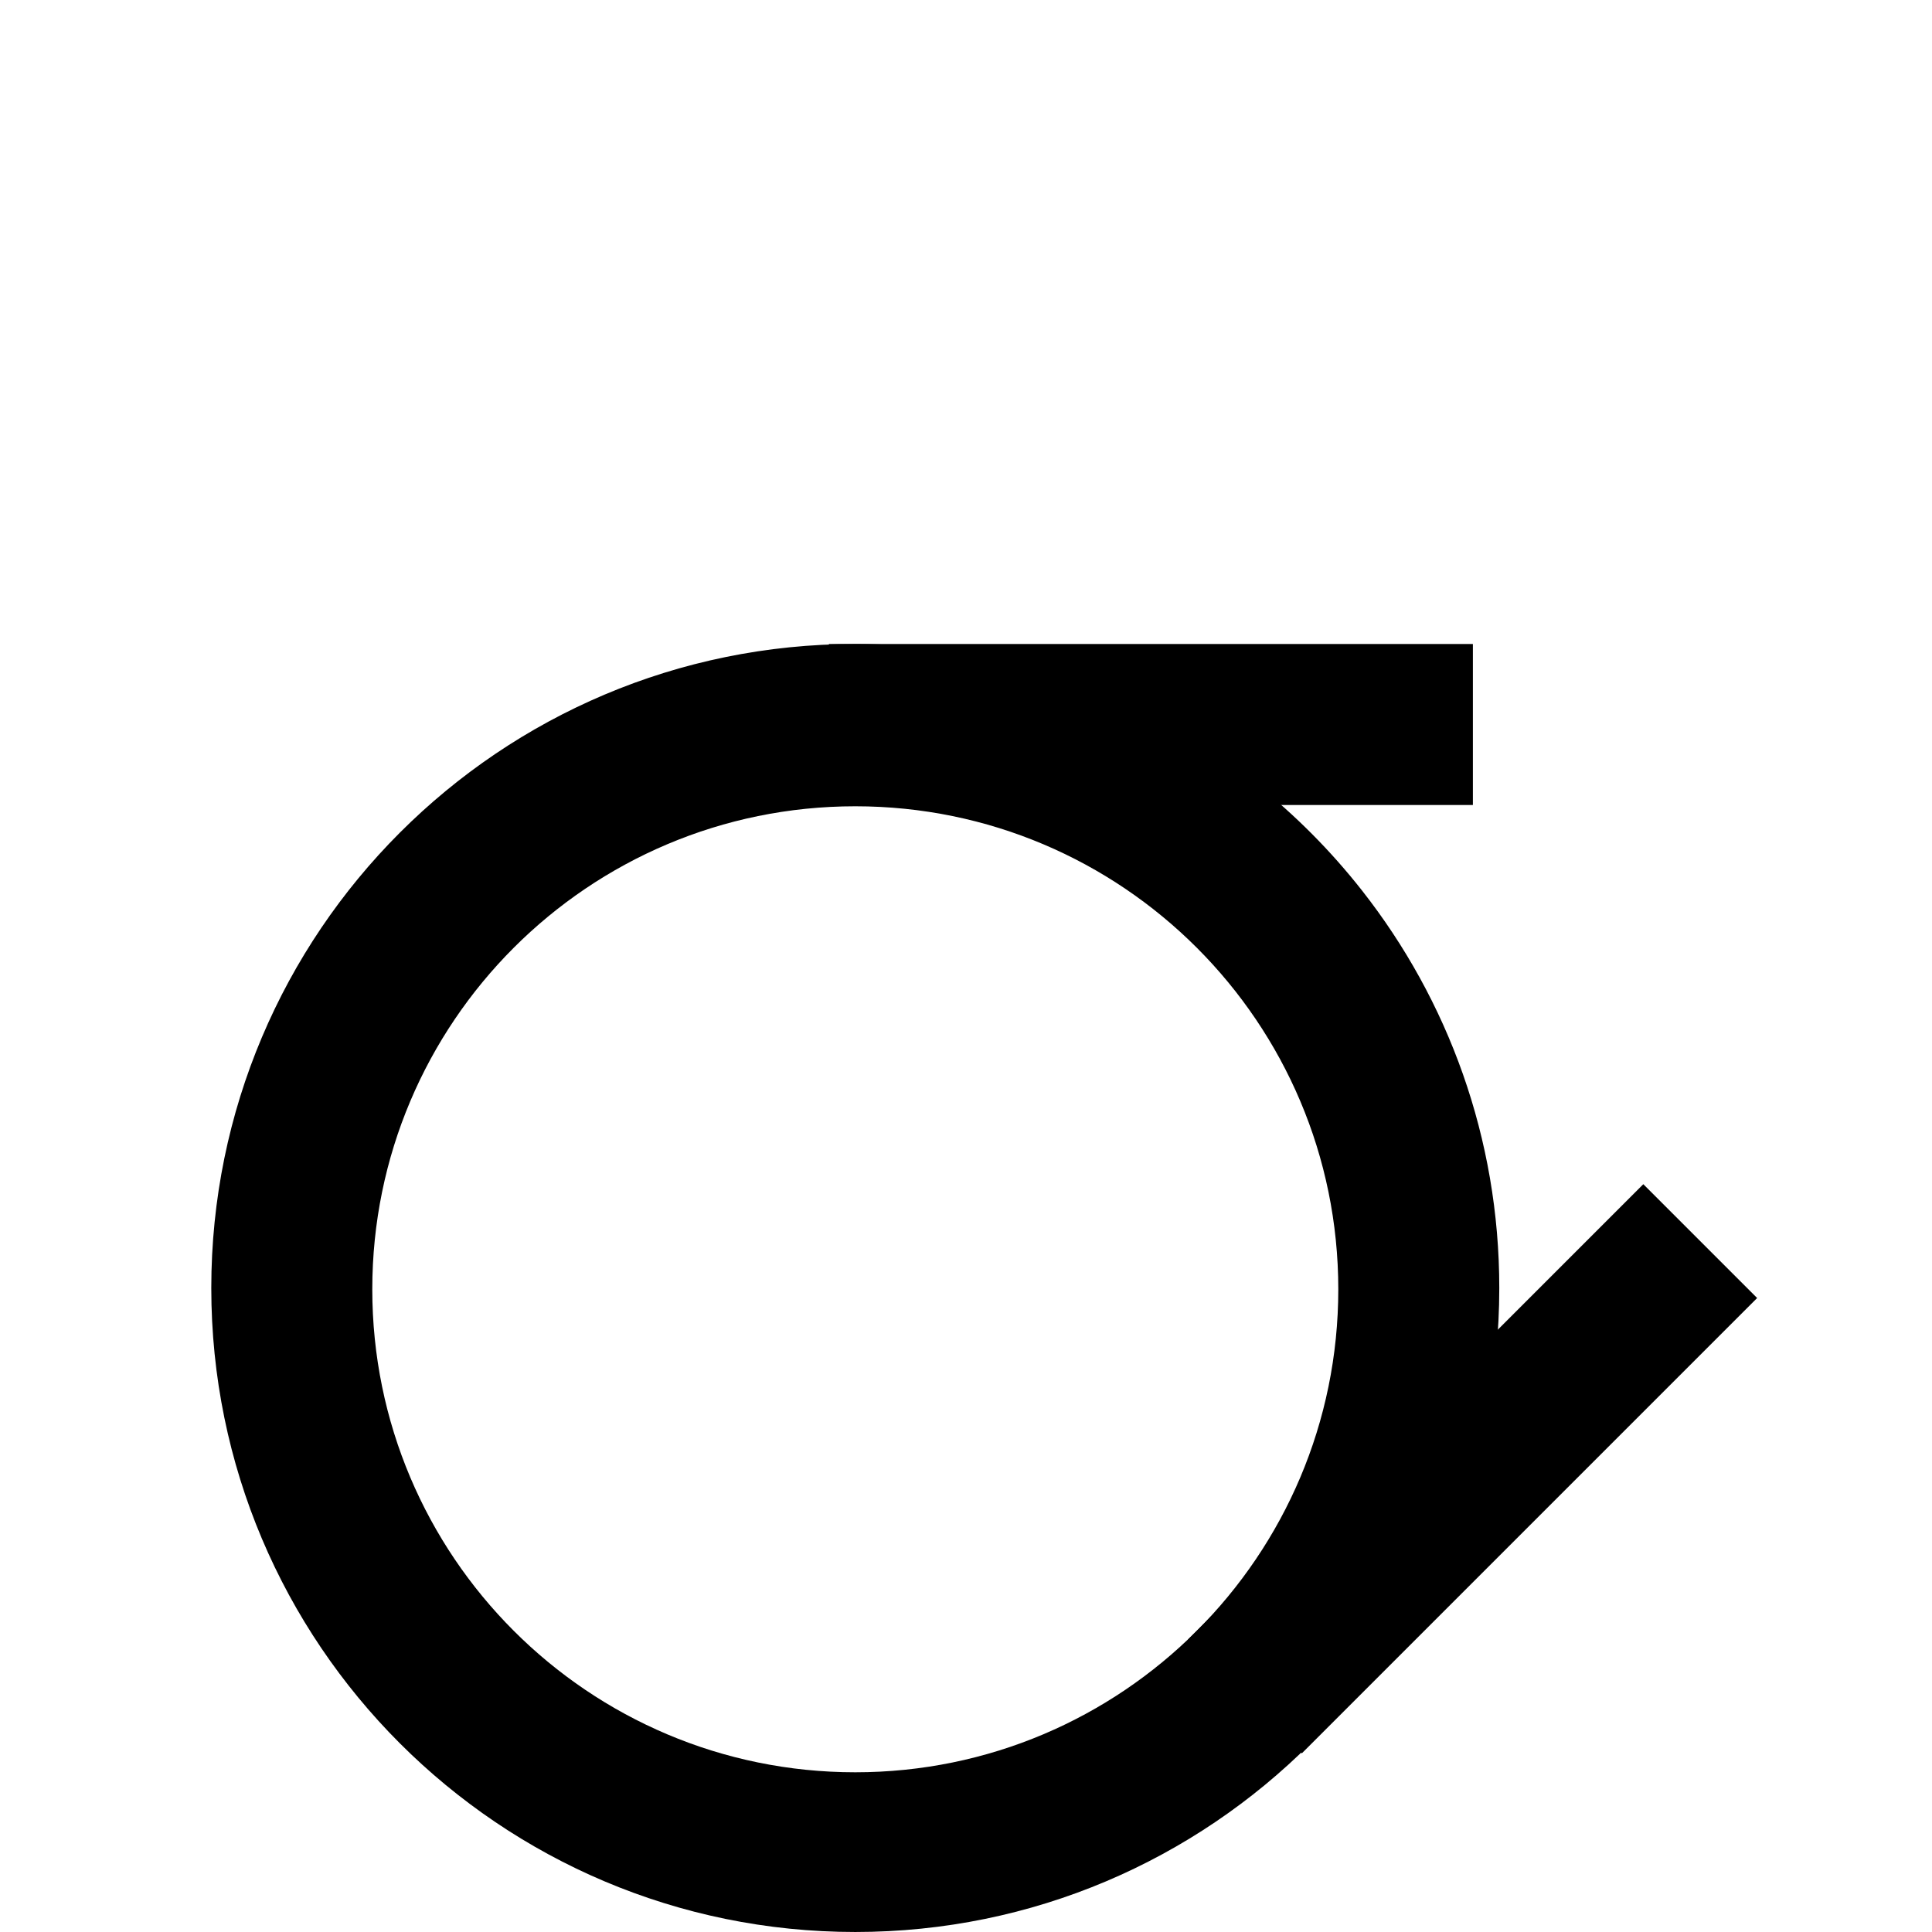
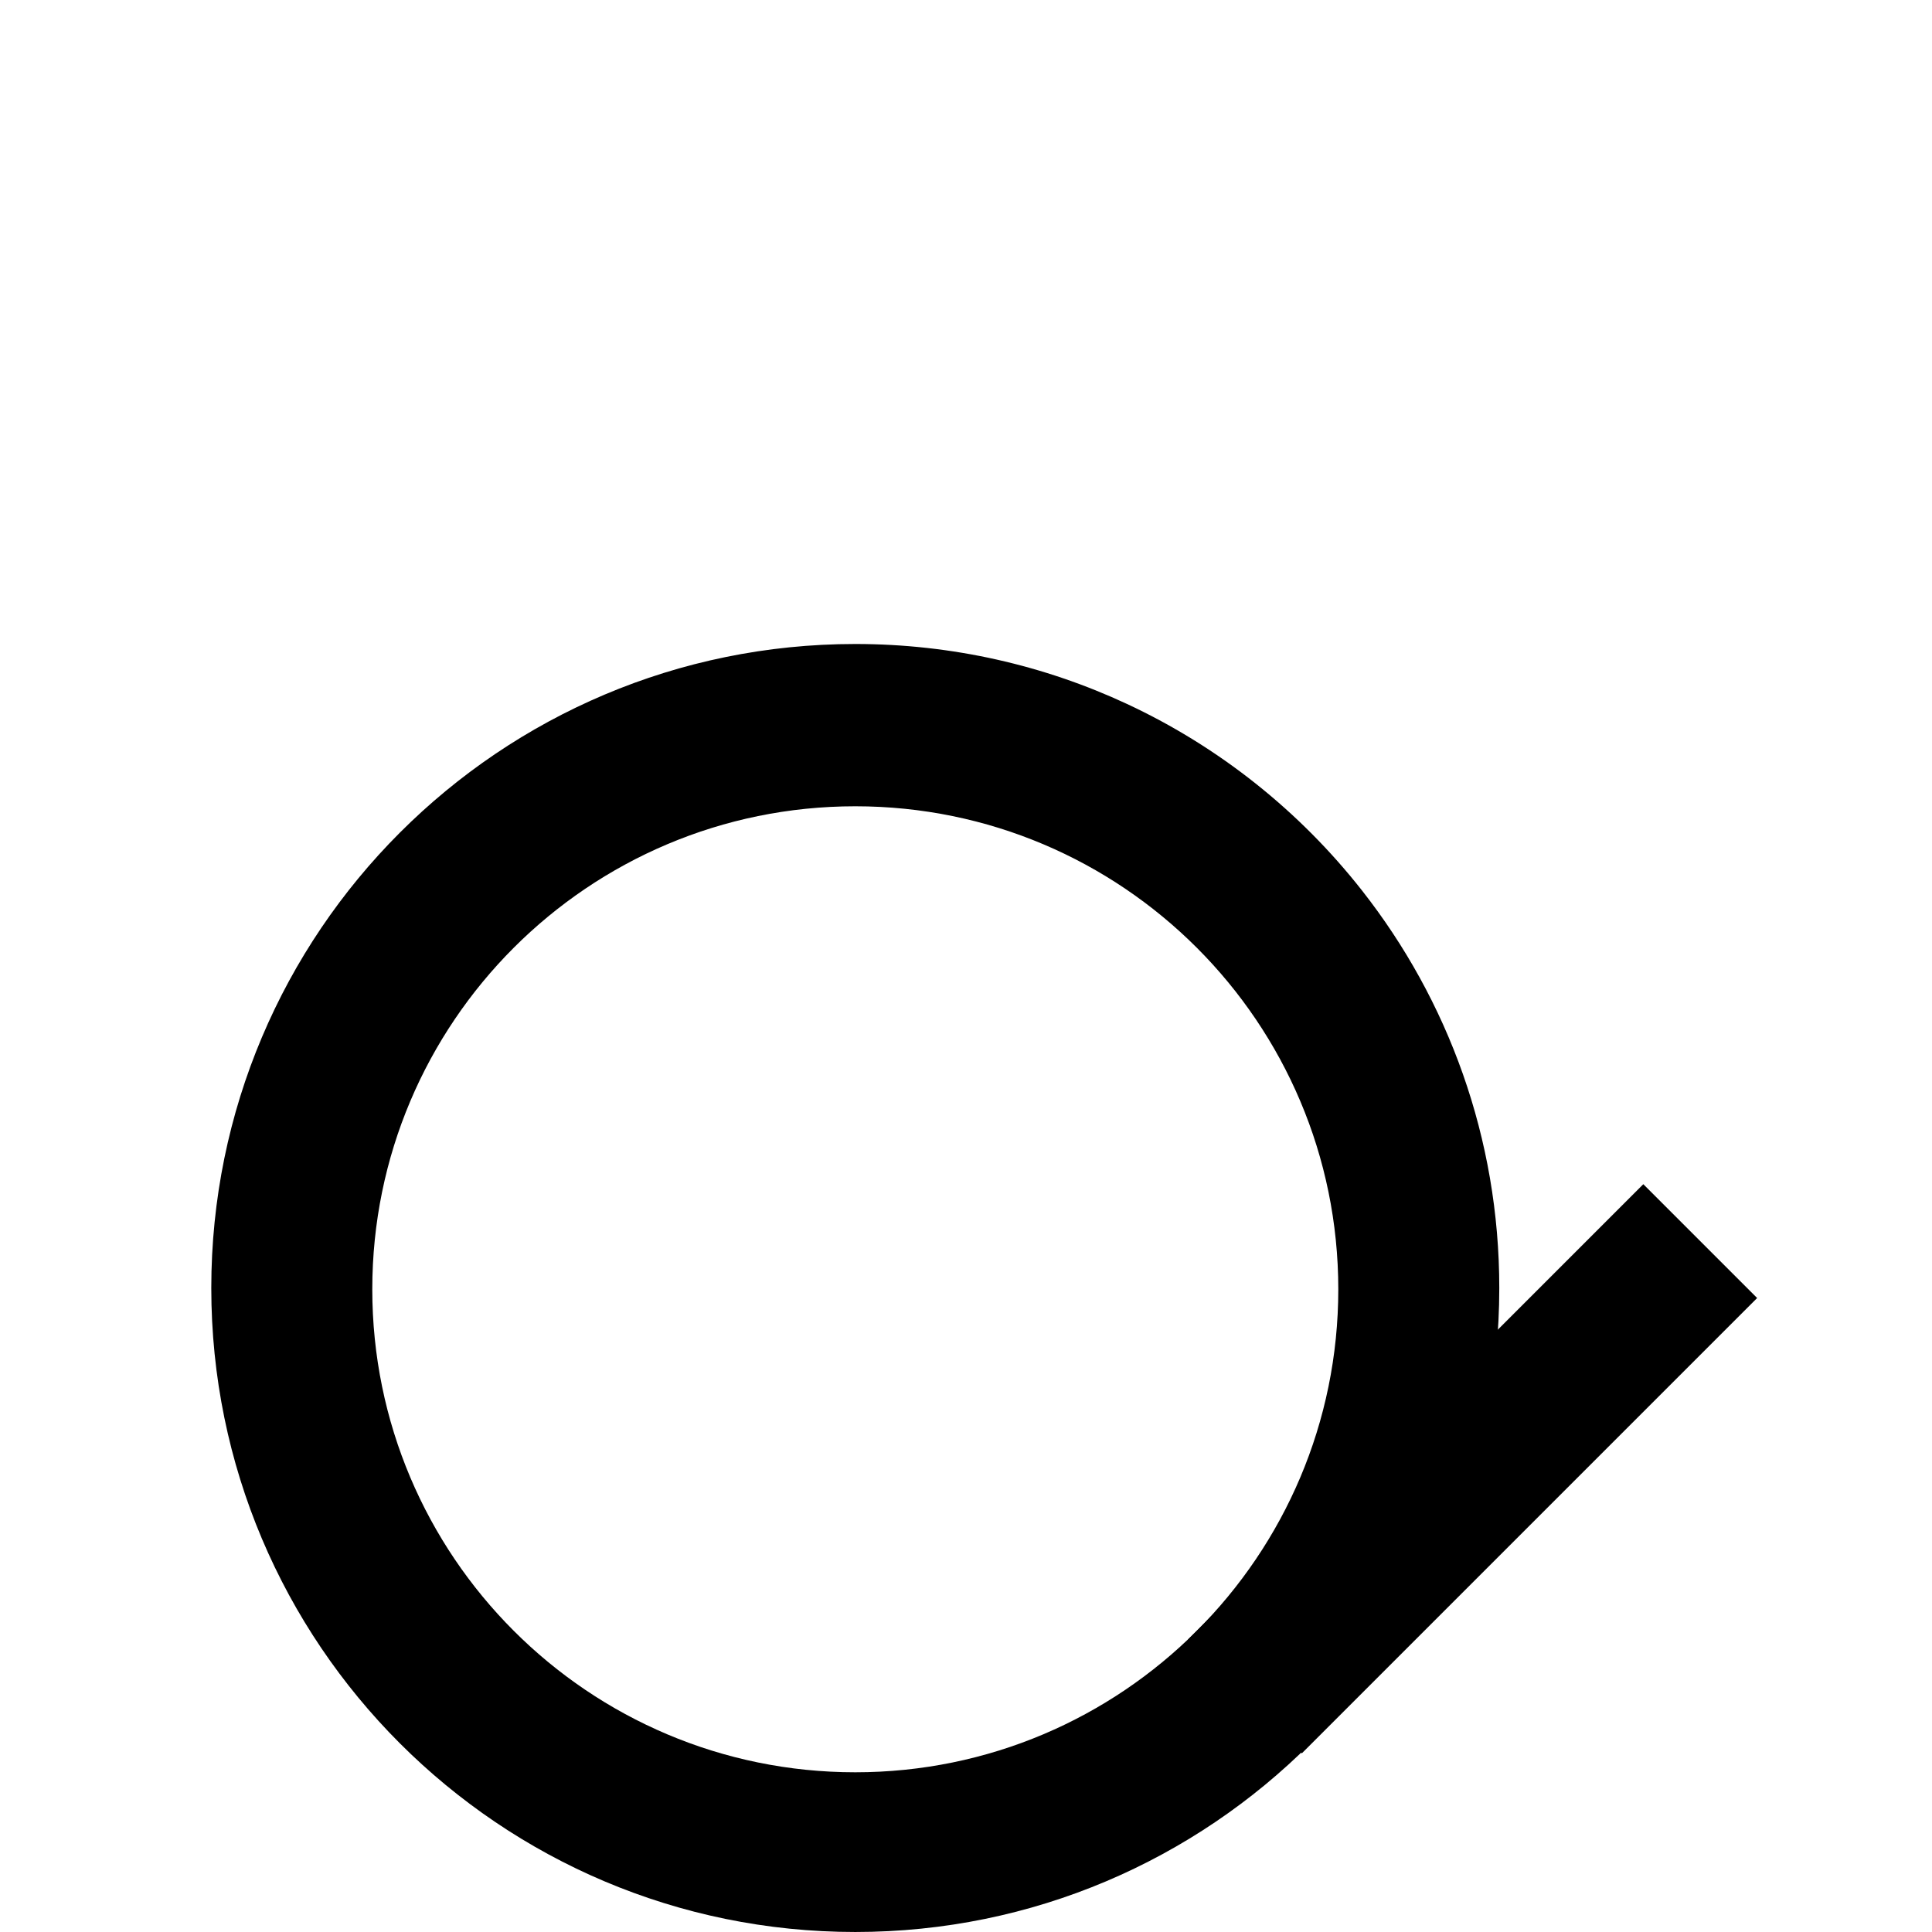
<svg xmlns="http://www.w3.org/2000/svg" version="1.1" id="レイヤー_1" x="0px" y="0px" width="300px" height="300px" viewBox="0 0 300 300" enable-background="new 0 0 300 300" xml:space="preserve">
  <g>
    <path d="M-97.632,111.582v125.743h-199.975V111.582l96.529-80.018h6.916L-97.632,111.582z M-118.801,120.332l-78.889-65.623   l-78.749,65.623v97.235h157.638V120.332z" />
  </g>
  <g>
    <path d="M-343.597,385.711c0-14.542,2.378-27.804,7.135-39.777c4.757-11.975,11.428-22.227,20.012-30.756   c8.586-8.53,18.838-15.116,30.756-19.767c11.92-4.645,24.99-6.971,39.204-6.971h142.216v21.816h-142.216   c-10.716,0-20.775,1.752-30.182,5.248c-9.404,3.503-17.605,8.559-24.604,15.174c-6.997,6.617-12.521,14.655-16.567,24.112   c-4.044,9.46-6.069,20.15-6.069,32.068c0,11.92,2.025,22.528,6.069,31.821c4.047,9.297,9.57,17.143,16.567,23.539   c6.999,6.397,15.201,11.292,24.604,14.681c9.406,3.391,19.466,5.085,30.182,5.085h142.216v21.816H-245.67   c-14.435,0-27.665-2.404-39.696-7.218c-12.028-4.811-22.362-11.536-31.002-20.176c-8.637-8.638-15.337-18.972-20.094-31.001   S-343.597,400.146-343.597,385.711z M-247.475,332.237c7.766,0,14.983,1.394,21.652,4.182c6.671,2.789,12.495,6.619,17.47,11.482   c4.977,4.867,8.885,10.637,11.729,17.306c2.844,6.671,4.264,13.889,4.264,21.652c0,7.767-1.42,14.927-4.264,21.487   c-2.844,6.563-6.752,12.249-11.729,17.061c-4.975,4.813-10.799,8.585-17.47,11.317c-6.668,2.734-13.886,4.101-21.652,4.101   c-7.764,0-15.035-1.366-21.816-4.101c-6.779-2.732-12.656-6.505-17.633-11.317c-4.975-4.812-8.883-10.498-11.728-17.061   c-2.843-6.561-4.265-13.721-4.265-21.487c0-7.764,1.422-14.981,4.265-21.652c2.845-6.669,6.753-12.438,11.728-17.306   c4.978-4.863,10.854-8.693,17.633-11.482C-262.509,333.631-255.238,332.237-247.475,332.237z M-247.475,354.381   c-4.921,0-9.486,0.795-13.697,2.378c-4.208,1.587-7.874,3.83-10.99,6.727c-3.117,2.898-5.577,6.342-7.381,10.334   s-2.707,8.34-2.707,13.04c0,4.702,0.902,9.021,2.707,12.958c1.804,3.938,4.265,7.3,7.381,10.088   c3.117,2.789,6.782,4.949,10.99,6.479c4.21,1.532,8.776,2.296,13.697,2.296c4.813,0,9.295-0.764,13.45-2.296   c4.158-1.53,7.766-3.69,10.826-6.479c3.062-2.788,5.496-6.15,7.3-10.088c1.803-3.937,2.705-8.256,2.705-12.958   c0-4.7-0.902-9.048-2.705-13.04c-1.805-3.992-4.238-7.436-7.3-10.334c-3.06-2.896-6.668-5.14-10.826-6.727   C-238.179,355.176-242.661,354.381-247.475,354.381z" />
  </g>
  <g>
-     <rect x="128.71" y="100" width="99.999" height="25" />
    <path d="M211.5,138.287c-9.668-12.31-22.161-22.295-36.504-28.979c-12.818-5.973-27.113-9.309-42.188-9.309   c-55.229,0-100,44.771-100,100c0,55.229,44.771,100,100,100s100-44.771,100-100C232.808,176.713,224.848,155.283,211.5,138.287z    M132.808,275.199c-41.421,0-75-33.578-75-75s33.579-75,75-75c41.422,0,75.001,33.578,75.001,75S174.229,275.199,132.808,275.199z" />
    <rect x="178.709" y="215.567" transform="matrix(0.707 -0.707 0.707 0.707 -94.281 228.523)" width="100" height="25" />
  </g>
</svg>